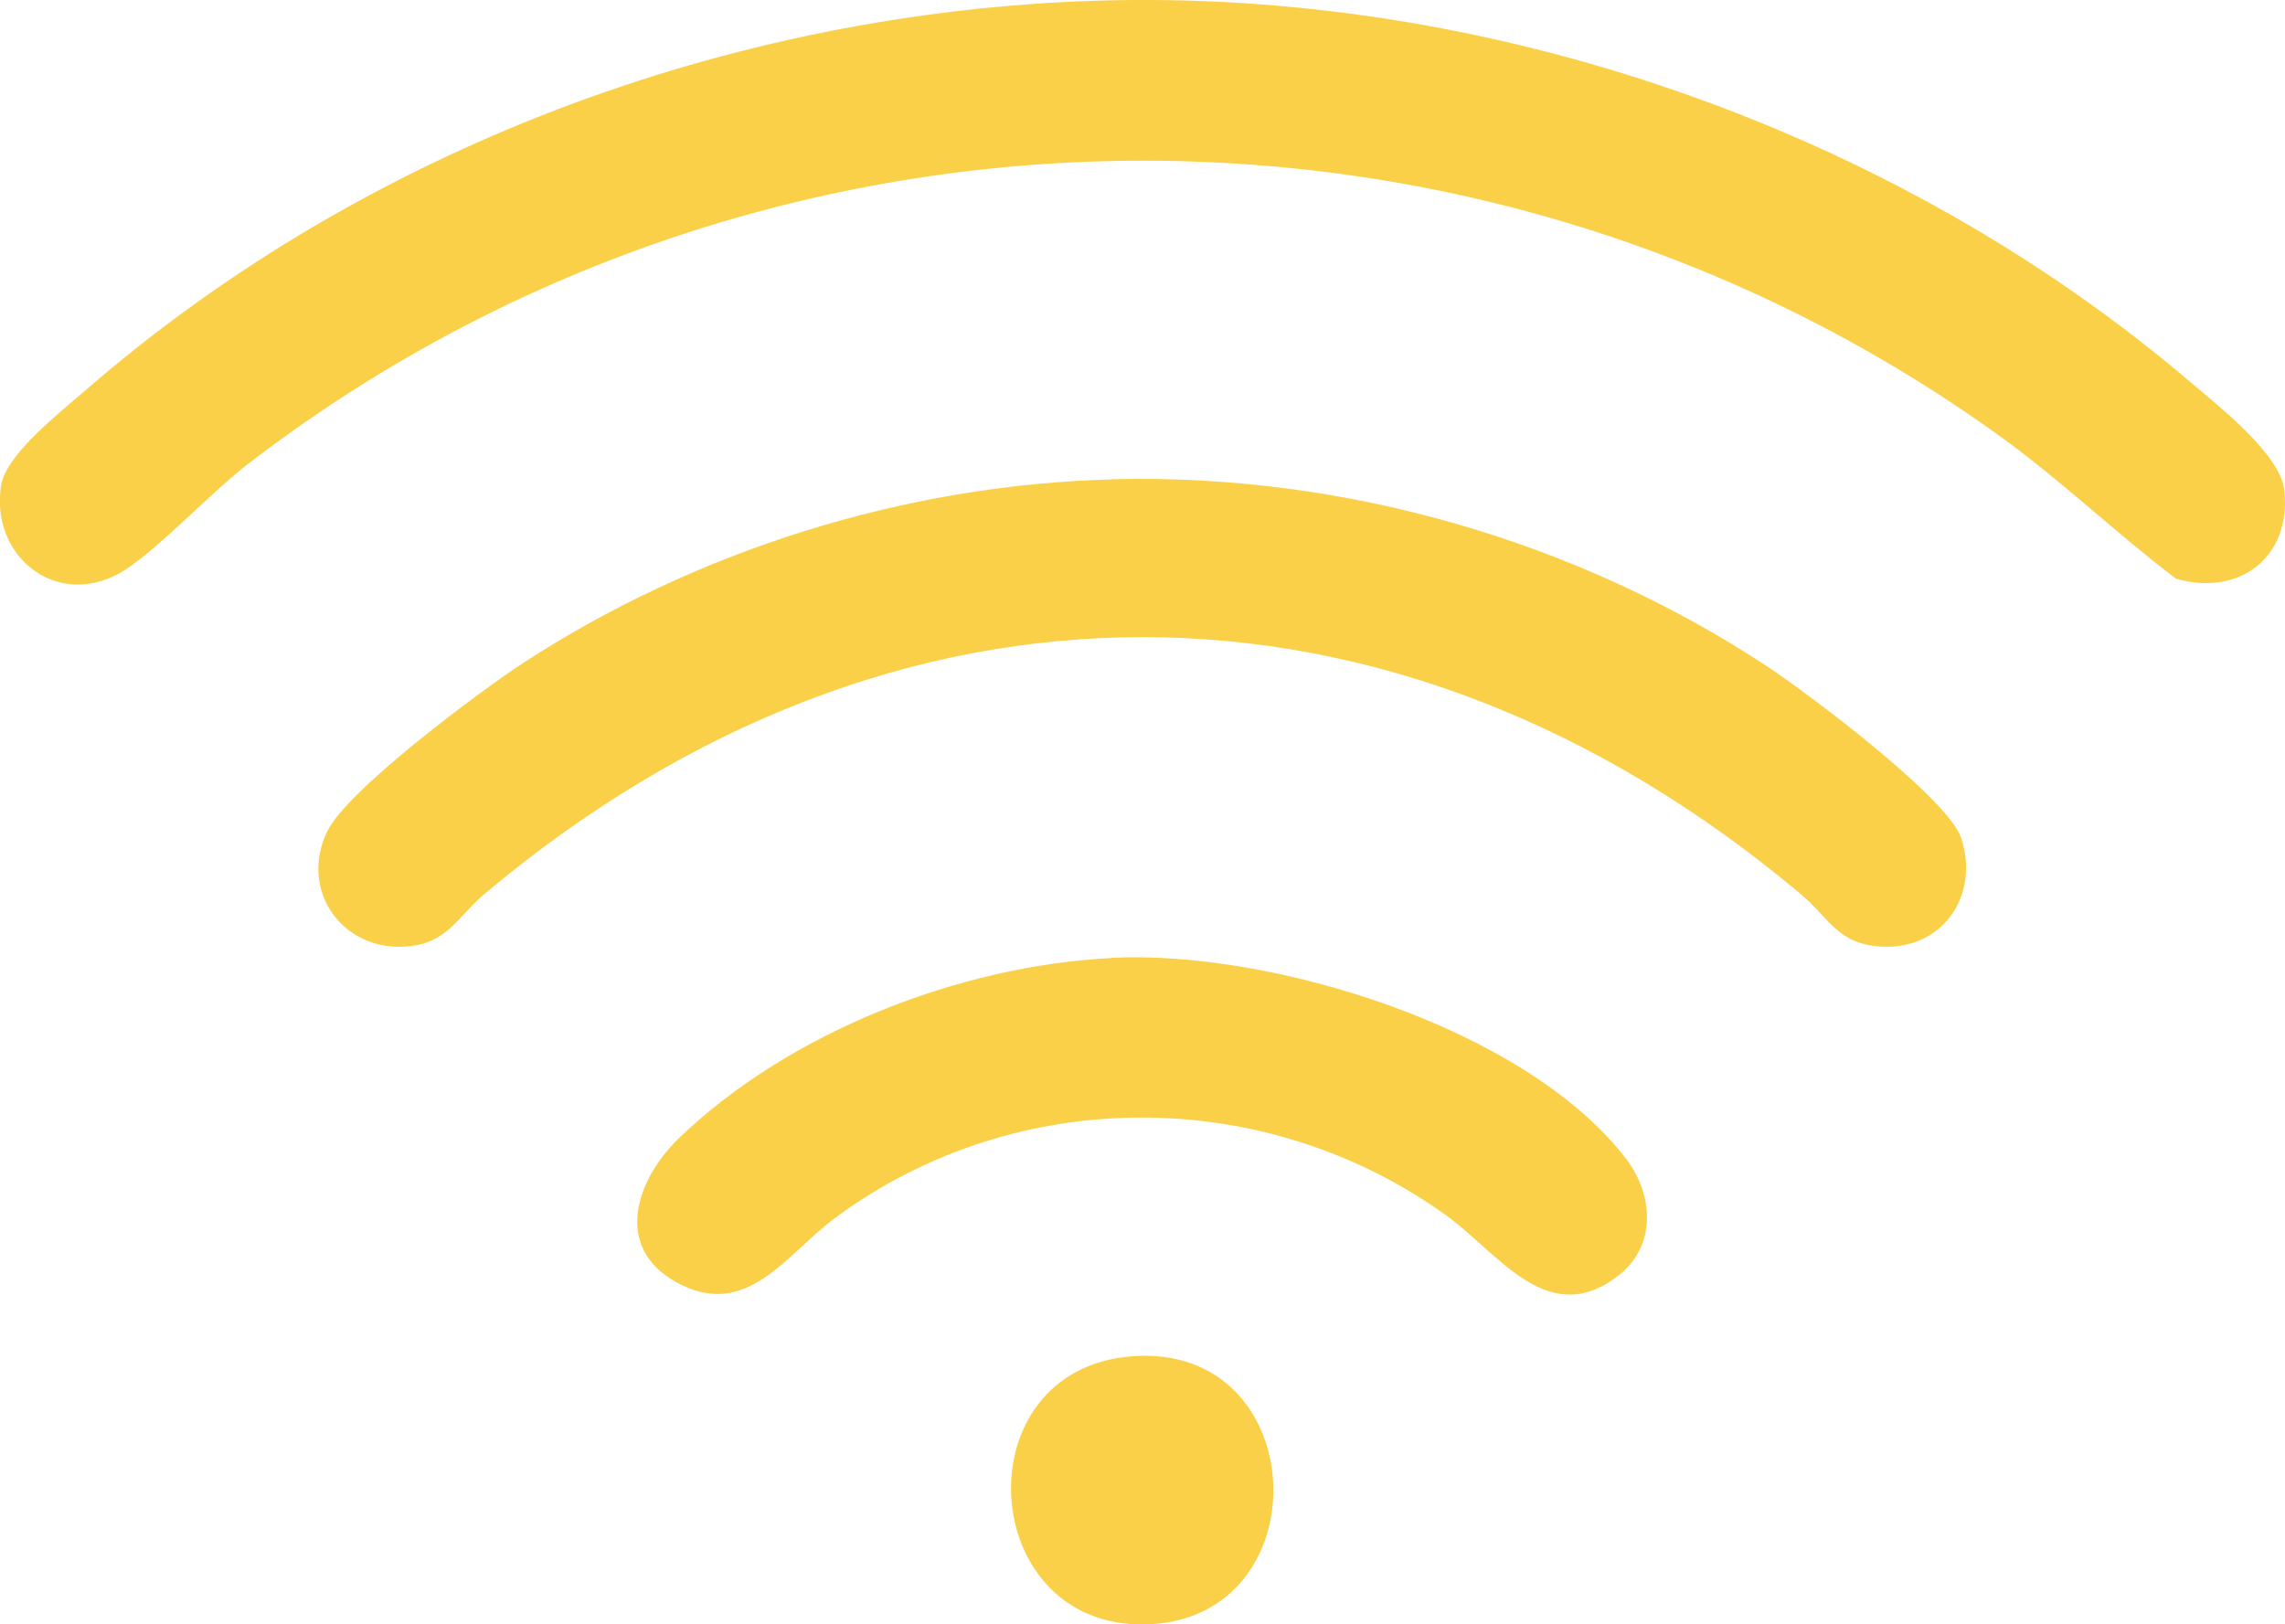
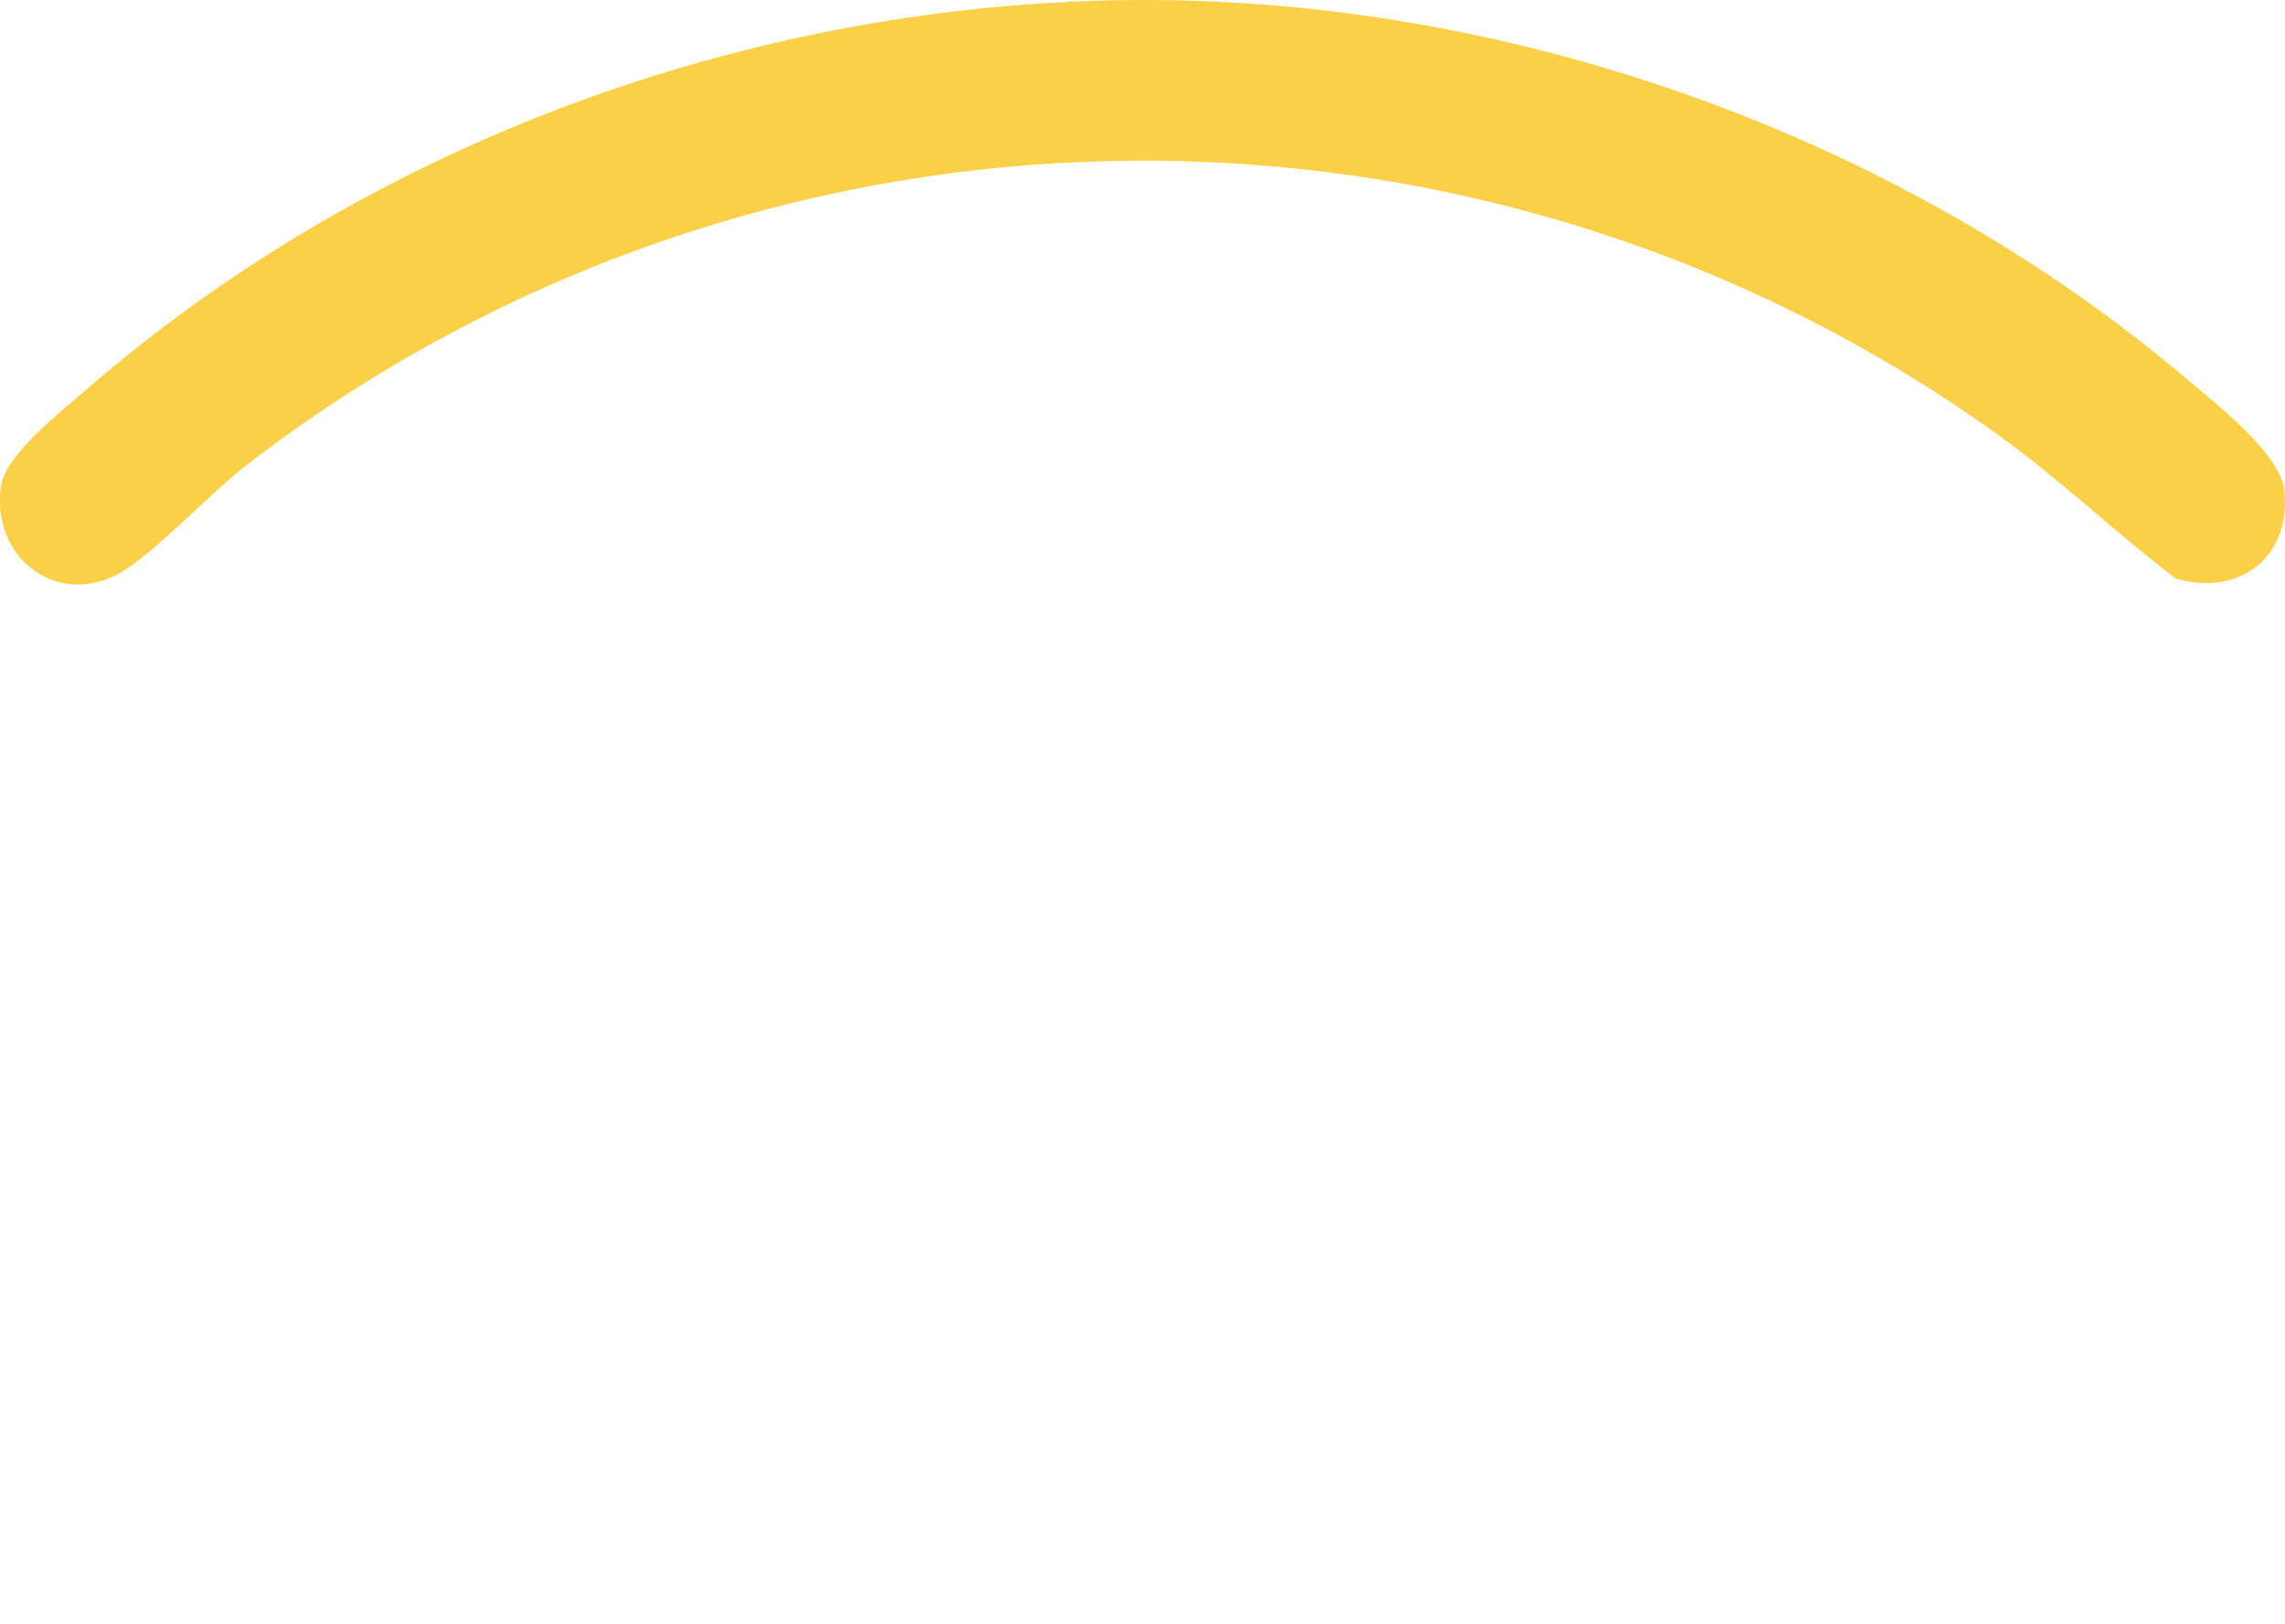
<svg xmlns="http://www.w3.org/2000/svg" id="Camada_2" data-name="Camada 2" viewBox="0 0 130.62 92.87">
  <defs>
    <style>
      .cls-1 {
        fill: #fbd049;
      }
    </style>
  </defs>
  <g id="Camada_1-2" data-name="Camada 1">
    <g>
      <path class="cls-1" d="M62.69.04c22.4-.7,45.6,7.34,62.6,21.87,1.59,1.35,5.06,4.07,5.29,6.11.42,3.84-2.58,6.11-6.2,5.06-3.45-2.62-6.56-5.62-10.08-8.16C84.29,3.3,43.28,4.05,14.04,26.63c-2.03,1.57-5.34,5.12-7.24,6.16-3.66,1.99-7.36-1.03-6.74-5.03.28-1.79,3.42-4.22,4.82-5.44C20.74,8.54,41.67.7,62.69.04Z" />
-       <path class="cls-1" d="M63.54,27.4c13.19-.35,26.58,3.49,37.54,10.74,2.29,1.51,10.29,7.52,11.03,9.77,1.07,3.27-1.04,6.36-4.49,6.21-2.57-.11-3.03-1.62-4.69-3.01-23.3-19.58-51.94-19.58-75.24,0-1.53,1.29-2.08,2.8-4.41,3-3.7.31-6.2-3.2-4.58-6.57,1.15-2.38,8.72-8.01,11.18-9.62,9.88-6.44,21.82-10.2,33.66-10.51Z" />
-       <path class="cls-1" d="M63.54,54.76c9.12-.46,23.62,3.97,29.4,11.47,1.6,2.08,1.76,4.99-.42,6.69-4.05,3.15-6.86-1.3-9.91-3.48-10.36-7.41-24.48-7.43-34.78.12-2.91,2.13-5.16,6.02-9.23,3.71-3.53-2-2.24-5.83.2-8.19,6.3-6.07,16.03-9.87,24.74-10.31Z" />
-       <path class="cls-1" d="M64.68,77.54c10.41-.82,10.95,15.15.75,15.33-9.61.16-10.47-14.56-.75-15.33Z" />
    </g>
  </g>
</svg>